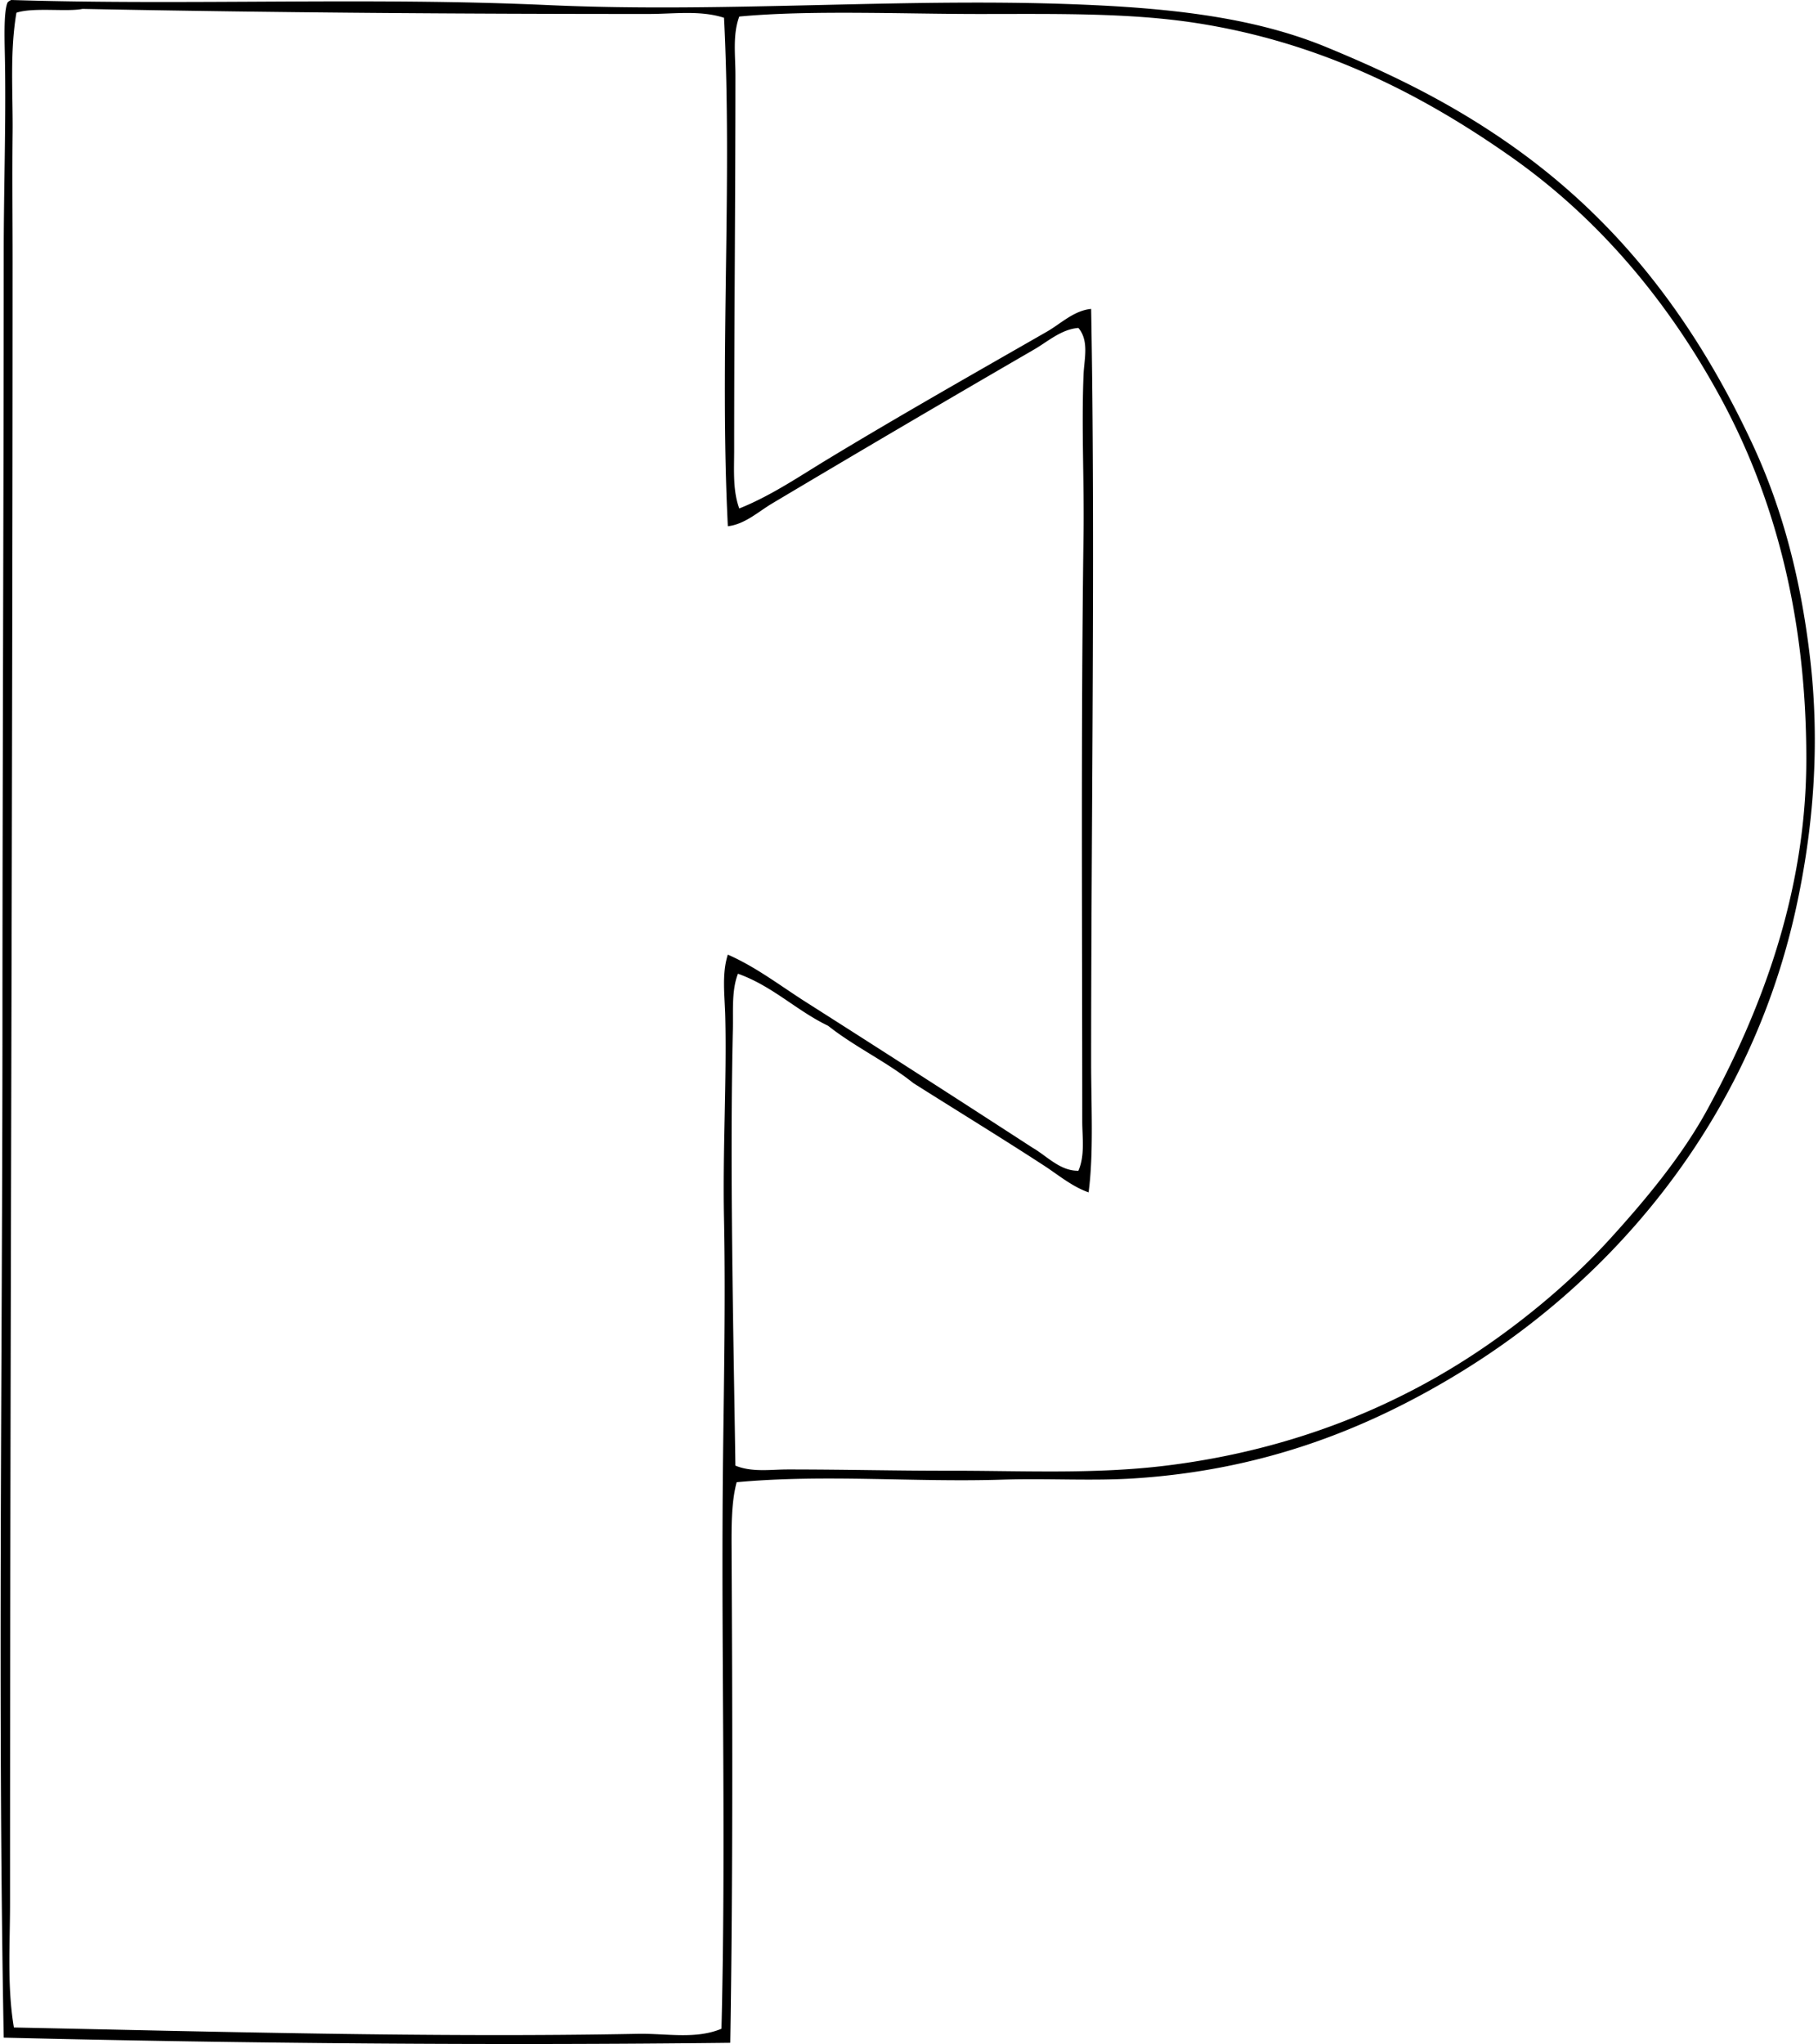
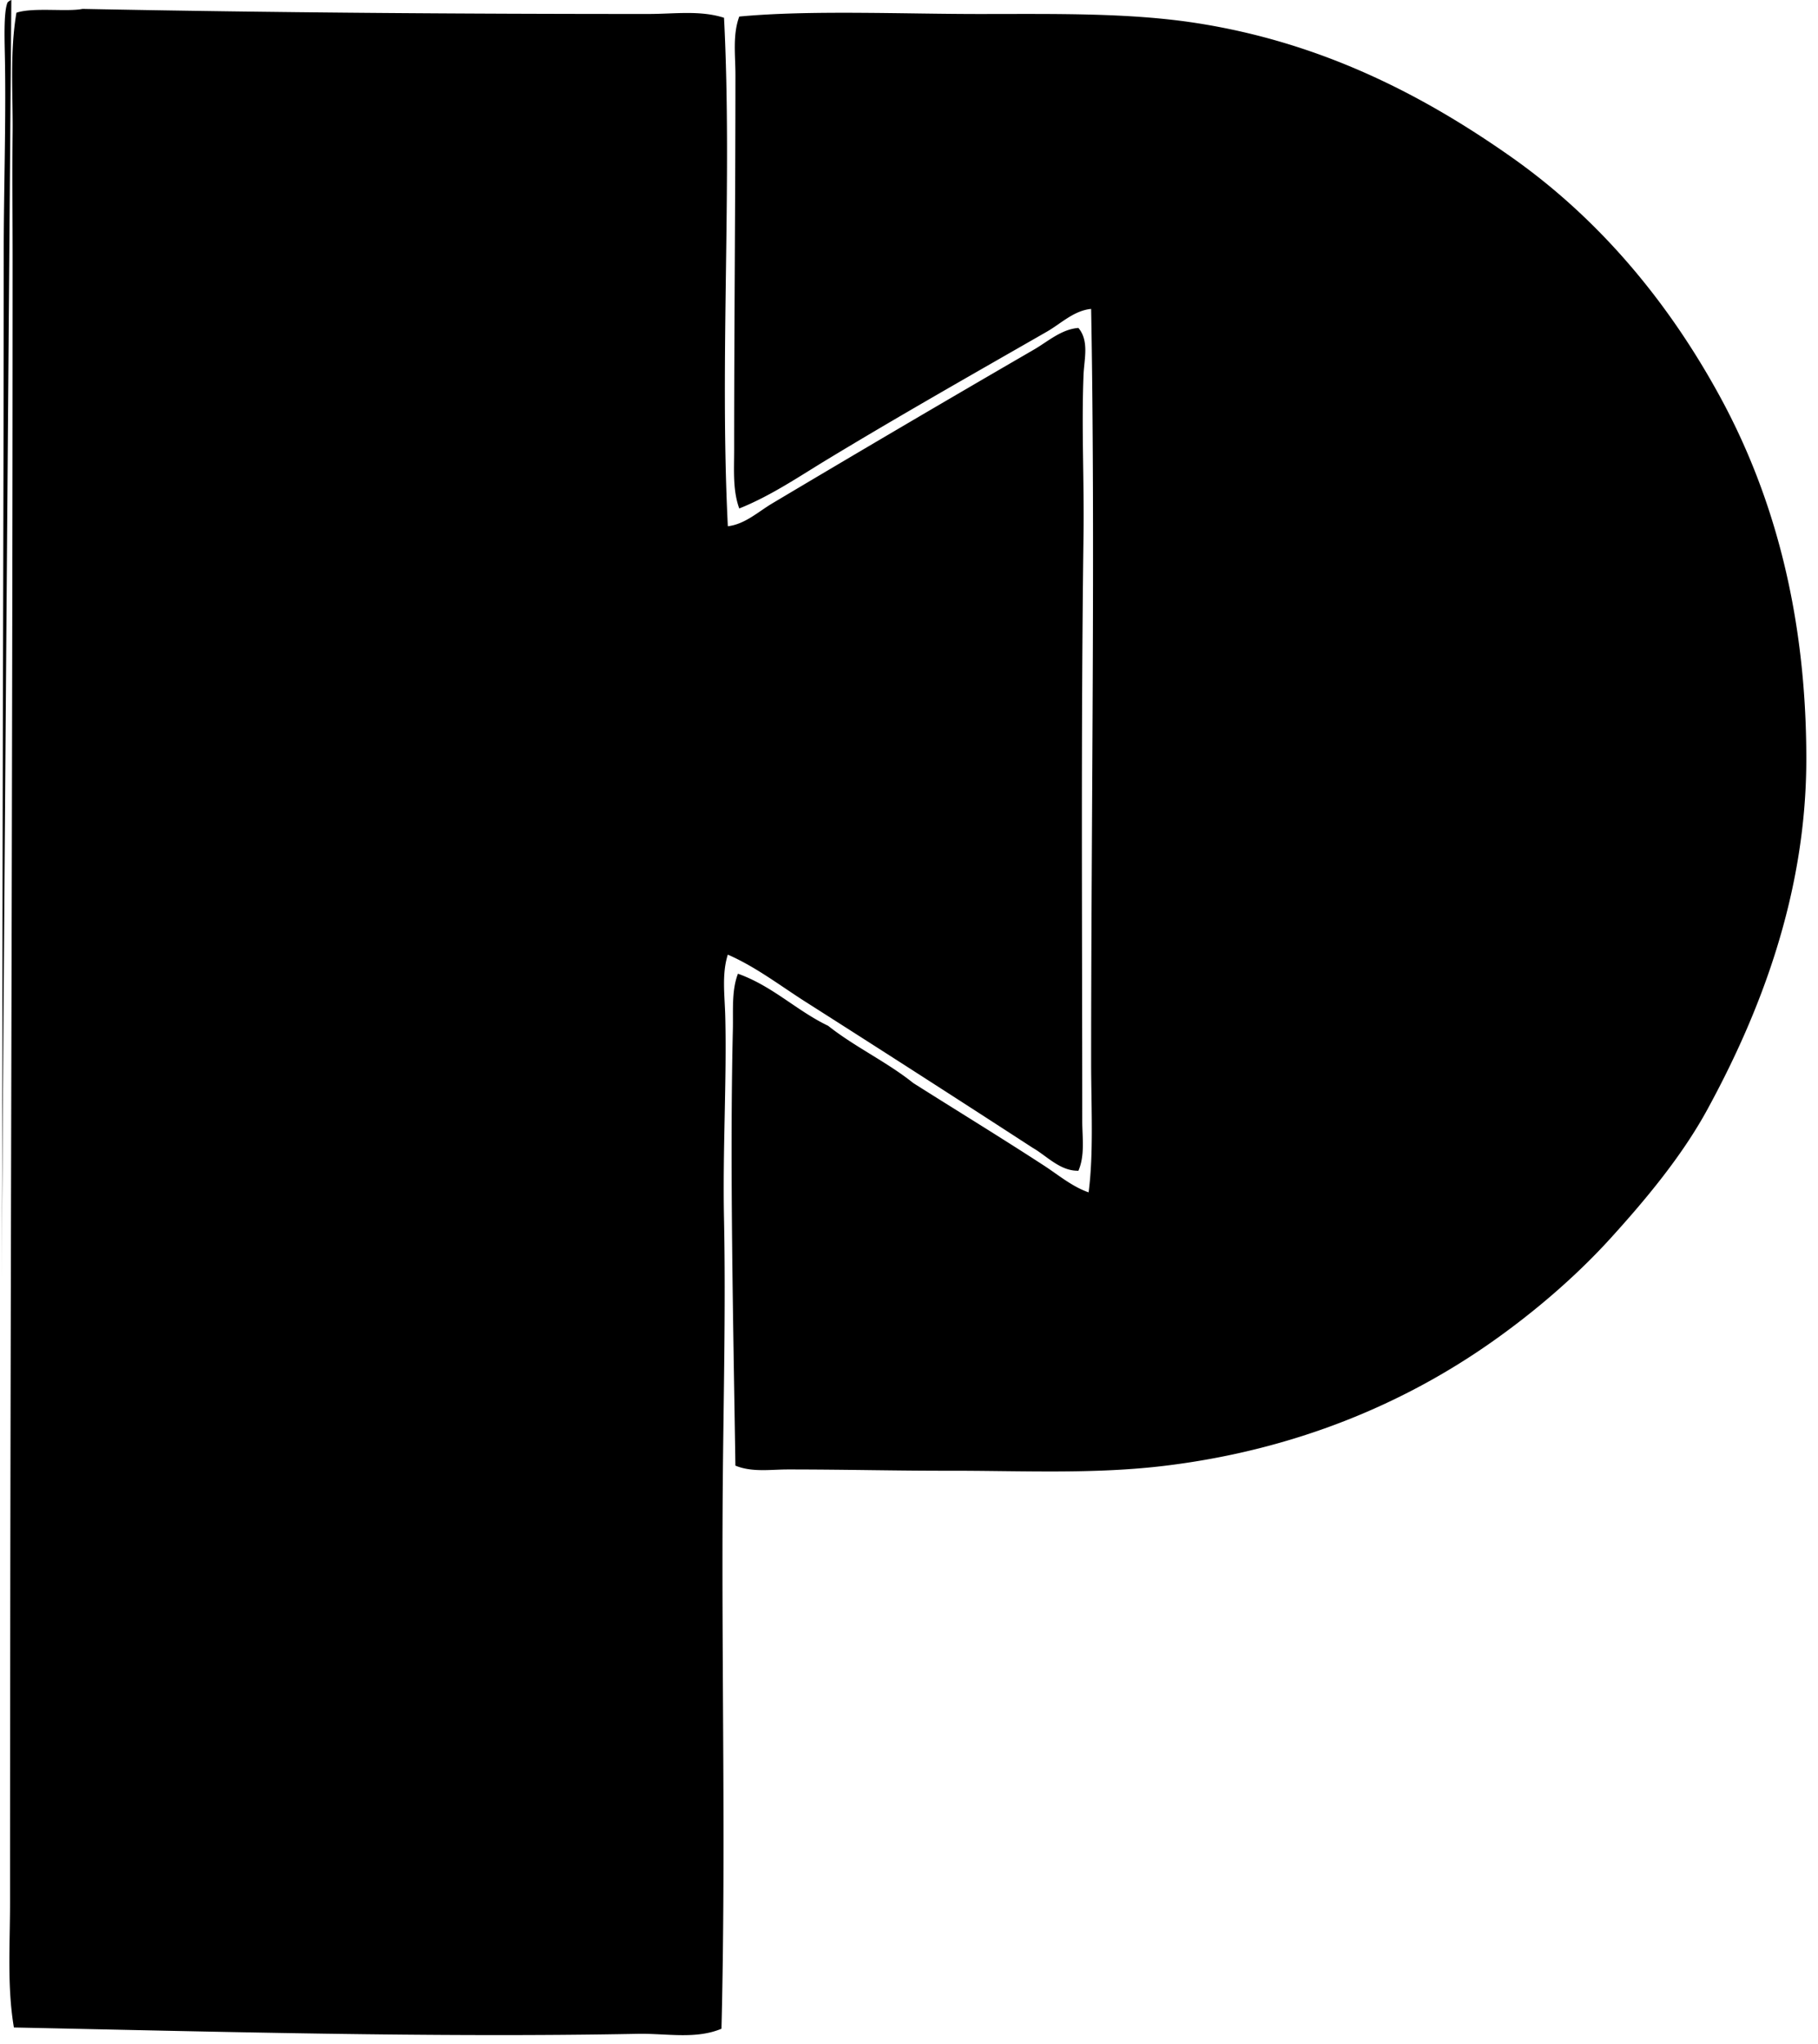
<svg xmlns="http://www.w3.org/2000/svg" width="178" height="200" fill="none" viewBox="0 0 178 200">
-   <path fill="#000" fill-rule="evenodd" d="M1.11 0c17.408.542 34.987-.301 52.61.5 17.774.805 35.648-.839 53.36 0 8.753.411 16.228 1.415 22.763 4.103 6.455 2.655 12.018 5.403 17.538 9.206 10.76 7.407 18.349 17.166 24.126 29.478 2.932 6.244 4.788 13.139 5.721 21.143.987 8.462.317 16.654-1.367 24.379-3.125 14.329-10.367 25.914-19.03 34.577-4.432 4.429-9.434 8.324-15.179 11.693-8.492 4.98-18.303 8.786-30.595 9.578-4.139.268-8.417-.017-12.936.124-8.712.274-17.283-.55-25.995.25-.526 1.942-.513 4.37-.5 6.716.082 15.173.136 31.775-.124 48.136-22.882.269-47.491.074-71.138-.504C-.235 167.18.237 133.254.24 99.875.242 75.231.359 50.7.364 24.751c0-6.003.223-12.467.125-18.656C.46 4.188.326 1.226.736.25A.902.902 0 0 1 1.11 0Zm62.44 1.367c-18.583 0-36.772-.127-55.474-.496-1.476.309-4.82-.174-6.467.374-.661 3.892-.333 7.877-.374 11.815-.046 4.134 0 8.29 0 12.44C1.23 78.921.983 132.165.983 186.196c0 4.076-.296 8.18.377 12.189 19.363.396 41.098 1.006 61.07.621 2.815-.054 5.687.562 8.21-.499.439-17.885-.006-34.881.121-52.612.063-8.566.307-17.739.125-26.741-.135-6.659.277-13.562.125-19.651-.049-2.084-.358-4.18.25-6.095 2.734 1.193 5.12 3.032 7.586 4.603a2881.35 2881.35 0 0 1 22.266 14.302c1.375.787 2.685 2.281 4.475 2.241.654-1.517.375-3.269.375-4.85 0-18.794-.136-38.155.125-57.465.067-5.159-.204-10.412 0-15.547.059-1.538.575-3.32-.5-4.603-1.668.122-3.002 1.335-4.35 2.116a2507.962 2507.962 0 0 0-25.621 15.048c-1.384.822-2.678 2.043-4.354 2.24-.827-16.502.456-33.525-.374-49.753-2.325-.751-4.877-.374-7.34-.374Zm13.556 142.416c5.674 0 10.73.133 15.797.125 7.125-.011 14.237.366 21.267-.499 12.708-1.56 23.313-6.076 31.841-12.065 4.033-2.831 8.167-6.317 11.693-10.198 3.41-3.754 6.965-8.01 9.453-12.564 5.145-9.423 9.699-21.062 9.699-34.328 0-14.088-3.157-25.732-8.454-35.448-5.173-9.48-11.989-17.525-20.525-23.508-8.332-5.843-18.308-11.137-30.845-13.058-6.542-1.003-13.73-.87-21.146-.87-7.646 0-16.67-.396-23.505.25-.662 1.787-.374 3.802-.374 5.72-.003 12.409-.125 24.87-.125 36.693 0 1.936-.15 3.949.499 5.72 3.1-1.234 5.891-3.149 8.707-4.85 7.063-4.274 14.359-8.408 21.392-12.438 1.4-.8 2.655-2.076 4.353-2.238.418 22.648.003 49.34 0 73.757 0 4.148.258 8.875-.249 12.686-1.622-.567-2.962-1.706-4.353-2.612-4.335-2.818-8.528-5.373-12.814-8.085-2.574-2.067-5.745-3.543-8.332-5.599-3.136-1.508-5.414-3.873-8.832-5.099-.637 1.655-.453 3.624-.499 5.474-.314 13.355.044 28.813.25 42.66 1.627.67 3.44.374 5.102.374Z" clip-rule="evenodd" />
+   <path fill="#000" fill-rule="evenodd" d="M1.11 0C-.235 167.18.237 133.254.24 99.875.242 75.231.359 50.7.364 24.751c0-6.003.223-12.467.125-18.656C.46 4.188.326 1.226.736.25A.902.902 0 0 1 1.11 0Zm62.44 1.367c-18.583 0-36.772-.127-55.474-.496-1.476.309-4.82-.174-6.467.374-.661 3.892-.333 7.877-.374 11.815-.046 4.134 0 8.29 0 12.44C1.23 78.921.983 132.165.983 186.196c0 4.076-.296 8.18.377 12.189 19.363.396 41.098 1.006 61.07.621 2.815-.054 5.687.562 8.21-.499.439-17.885-.006-34.881.121-52.612.063-8.566.307-17.739.125-26.741-.135-6.659.277-13.562.125-19.651-.049-2.084-.358-4.18.25-6.095 2.734 1.193 5.12 3.032 7.586 4.603a2881.35 2881.35 0 0 1 22.266 14.302c1.375.787 2.685 2.281 4.475 2.241.654-1.517.375-3.269.375-4.85 0-18.794-.136-38.155.125-57.465.067-5.159-.204-10.412 0-15.547.059-1.538.575-3.32-.5-4.603-1.668.122-3.002 1.335-4.35 2.116a2507.962 2507.962 0 0 0-25.621 15.048c-1.384.822-2.678 2.043-4.354 2.24-.827-16.502.456-33.525-.374-49.753-2.325-.751-4.877-.374-7.34-.374Zm13.556 142.416c5.674 0 10.73.133 15.797.125 7.125-.011 14.237.366 21.267-.499 12.708-1.56 23.313-6.076 31.841-12.065 4.033-2.831 8.167-6.317 11.693-10.198 3.41-3.754 6.965-8.01 9.453-12.564 5.145-9.423 9.699-21.062 9.699-34.328 0-14.088-3.157-25.732-8.454-35.448-5.173-9.48-11.989-17.525-20.525-23.508-8.332-5.843-18.308-11.137-30.845-13.058-6.542-1.003-13.73-.87-21.146-.87-7.646 0-16.67-.396-23.505.25-.662 1.787-.374 3.802-.374 5.72-.003 12.409-.125 24.87-.125 36.693 0 1.936-.15 3.949.499 5.72 3.1-1.234 5.891-3.149 8.707-4.85 7.063-4.274 14.359-8.408 21.392-12.438 1.4-.8 2.655-2.076 4.353-2.238.418 22.648.003 49.34 0 73.757 0 4.148.258 8.875-.249 12.686-1.622-.567-2.962-1.706-4.353-2.612-4.335-2.818-8.528-5.373-12.814-8.085-2.574-2.067-5.745-3.543-8.332-5.599-3.136-1.508-5.414-3.873-8.832-5.099-.637 1.655-.453 3.624-.499 5.474-.314 13.355.044 28.813.25 42.66 1.627.67 3.44.374 5.102.374Z" clip-rule="evenodd" />
</svg>